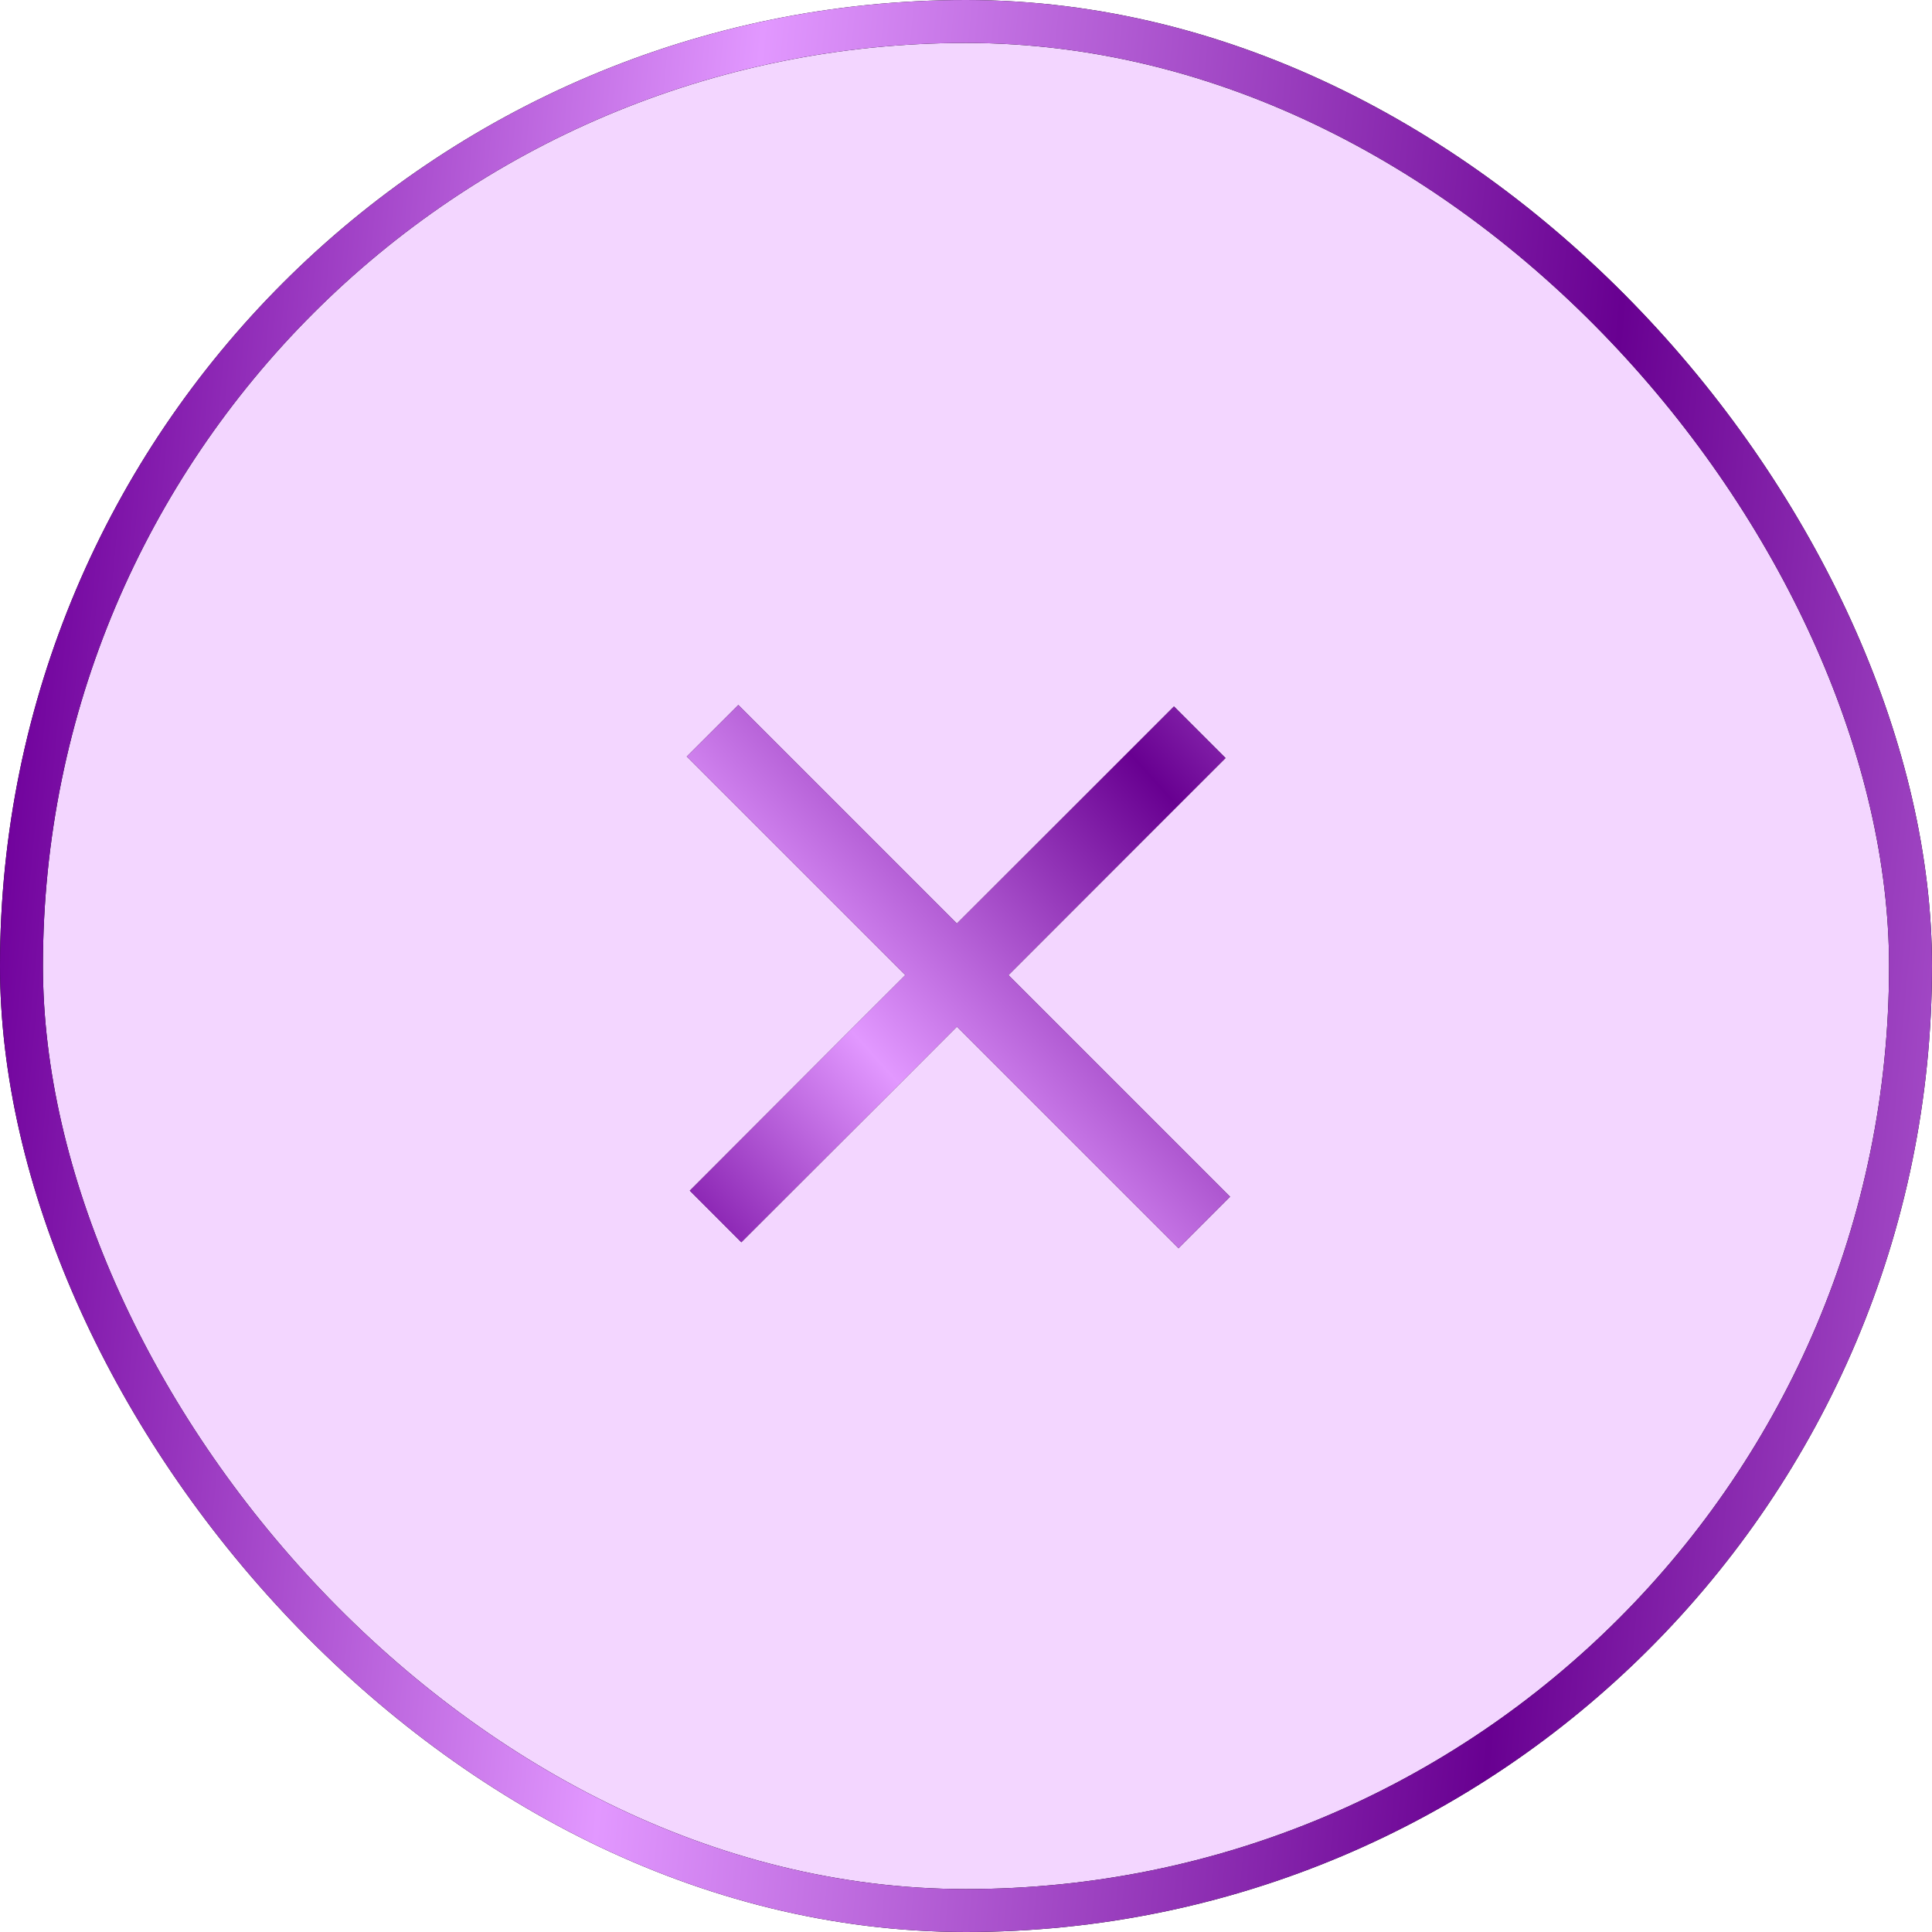
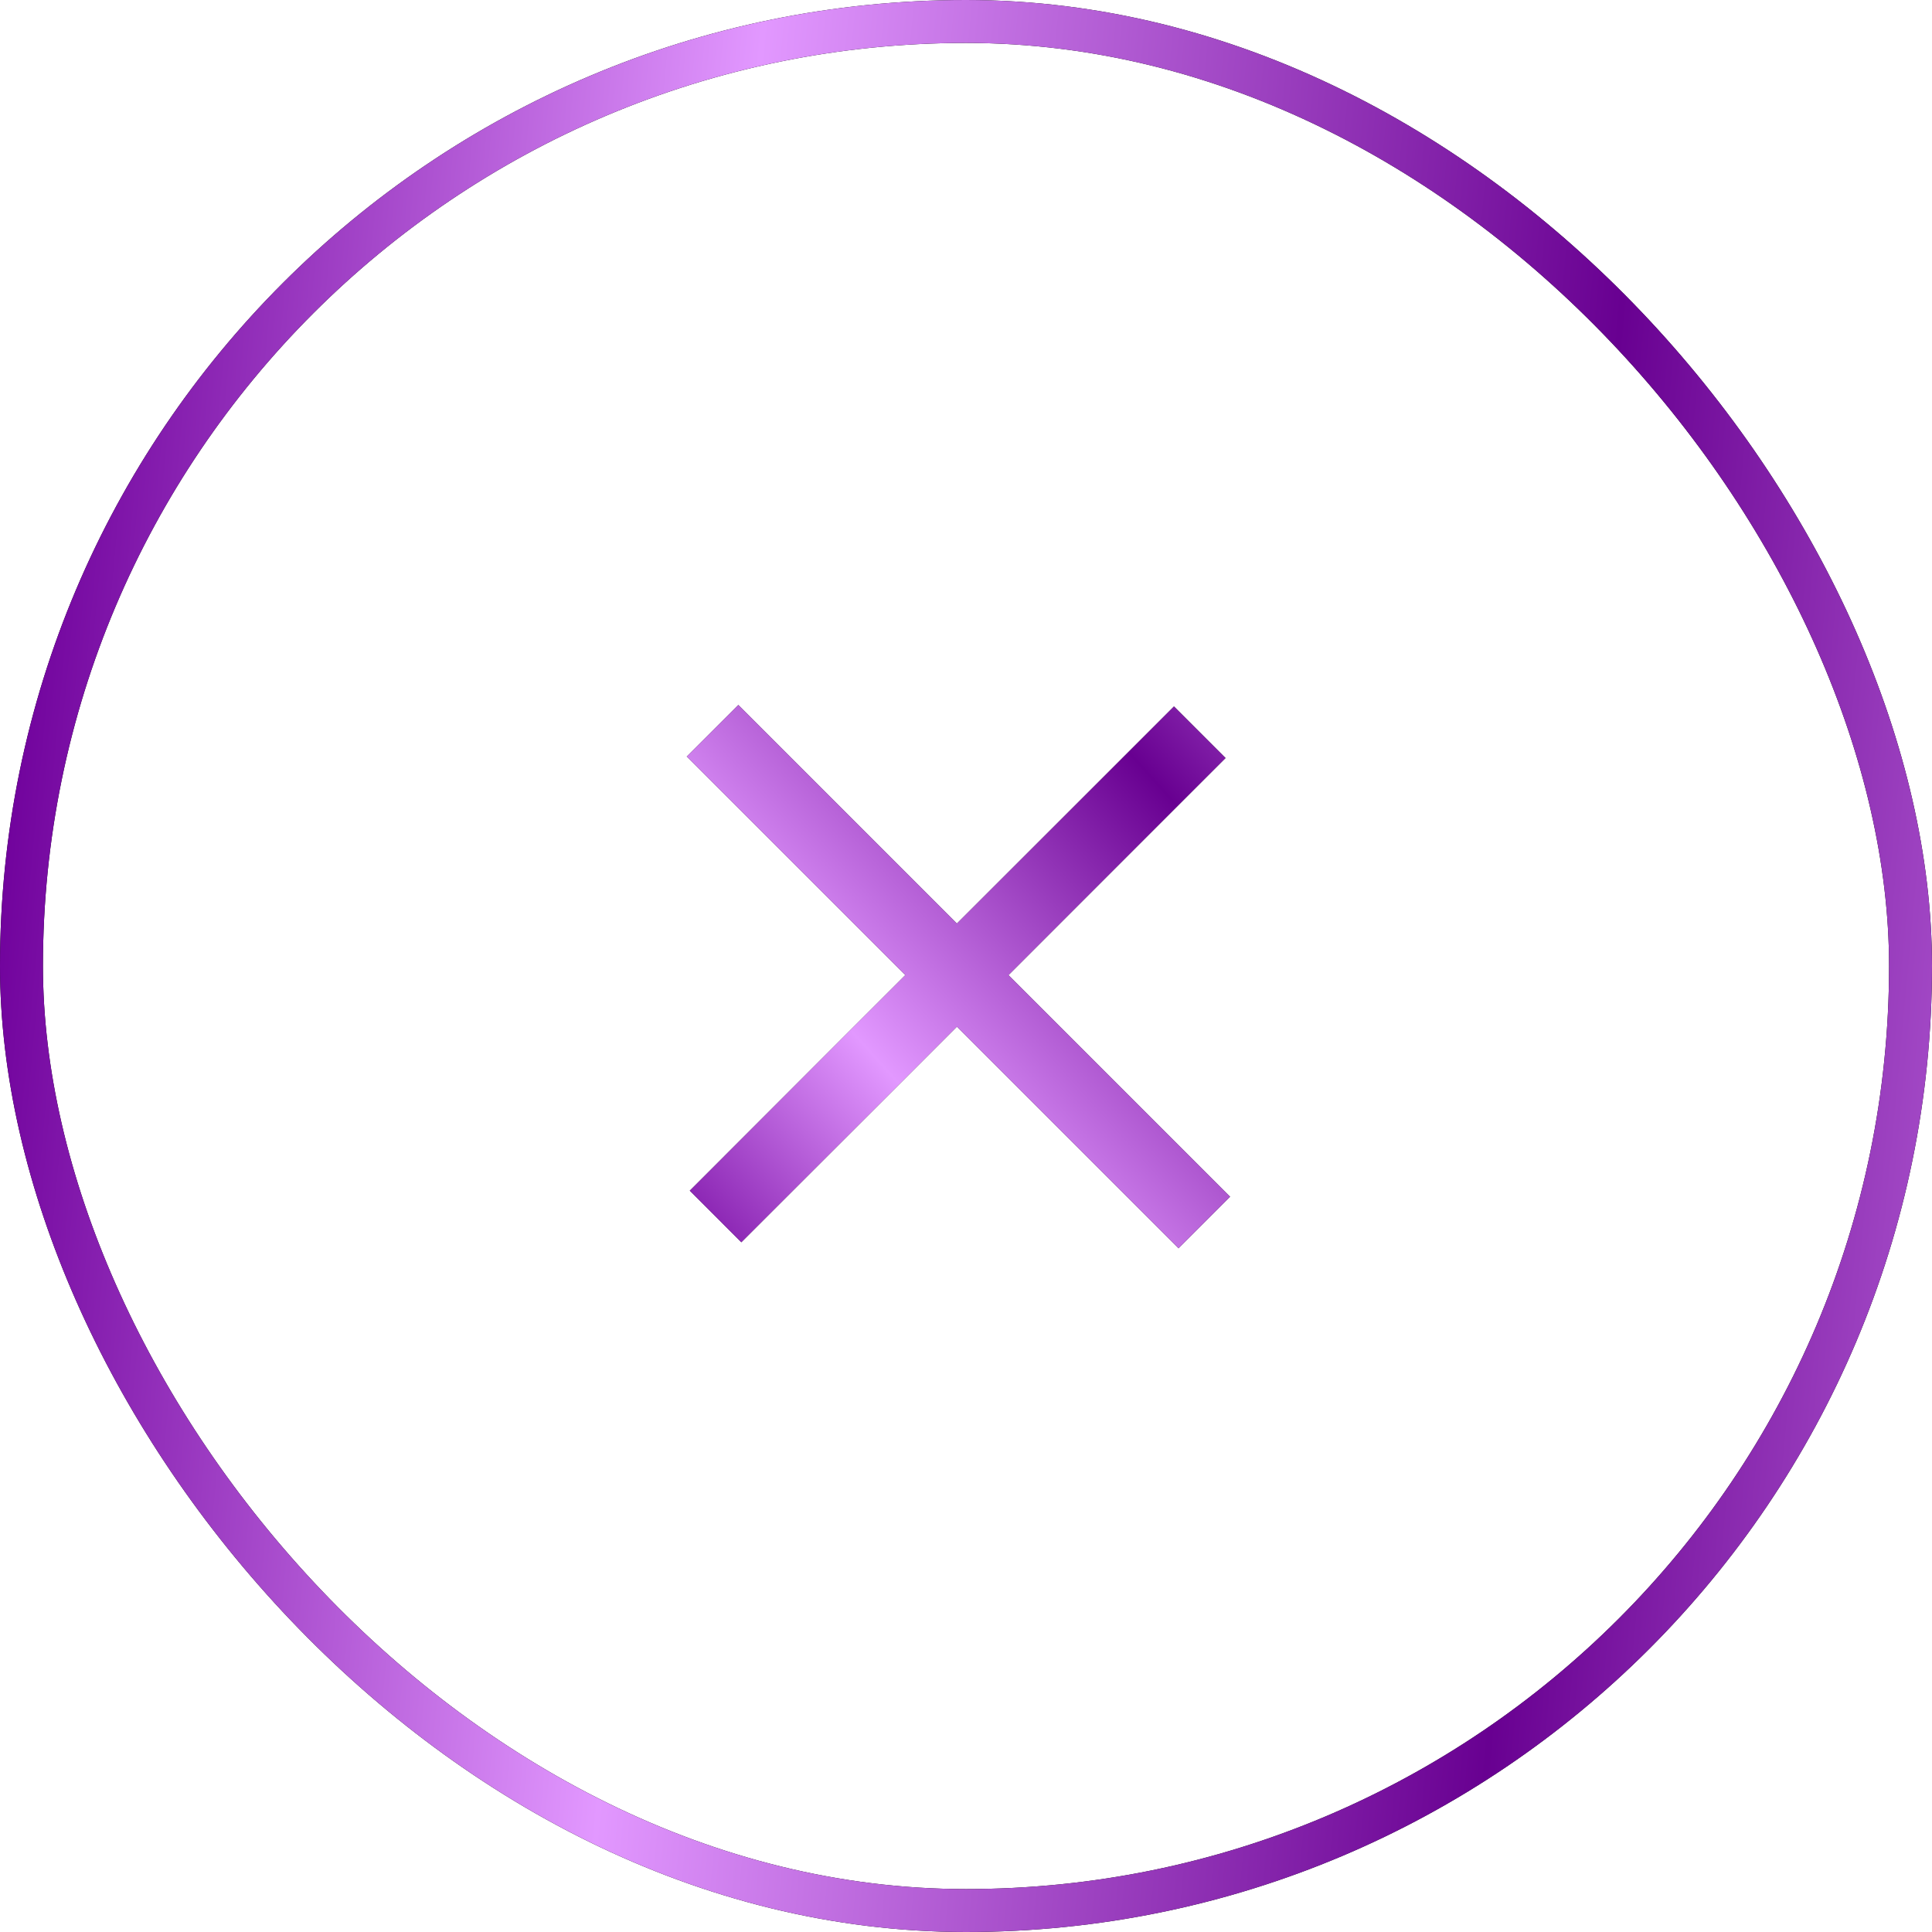
<svg xmlns="http://www.w3.org/2000/svg" width="45" height="45" viewBox="0 0 45 45" fill="none">
-   <rect x="0.5" y="0.5" width="44" height="44" rx="22" fill="#F3D6FF" />
  <rect x="0.5" y="0.5" width="44" height="44" rx="22" stroke="black" />
  <rect x="0.5" y="0.5" width="44" height="44" rx="22" stroke="url(#paint0_linear_7304_10)" />
  <path d="M23.49 22.712L28.652 27.874L27.45 29.076L22.288 23.914L17.267 28.935L16.066 27.733L21.086 22.712L15.995 17.621L17.197 16.419L22.288 21.51L27.344 16.454L28.546 17.656L23.49 22.712Z" fill="#0F0F0F" fill-opacity="0.8" />
  <path d="M23.49 22.712L28.652 27.874L27.45 29.076L22.288 23.914L17.267 28.935L16.066 27.733L21.086 22.712L15.995 17.621L17.197 16.419L22.288 21.51L27.344 16.454L28.546 17.656L23.49 22.712Z" fill="url(#paint1_linear_7304_10)" />
  <defs>
    <linearGradient id="paint0_linear_7304_10" x1="3.511" y1="-19.711" x2="76.254" y2="-12.978" gradientUnits="userSpaceOnUse">
      <stop stop-color="#6F009B" />
      <stop offset="0.22" stop-color="#E298FF" />
      <stop offset="0.501" stop-color="#680091" />
      <stop offset="0.757" stop-color="#E298FF" />
      <stop offset="1" stop-color="#3F0058" />
    </linearGradient>
    <linearGradient id="paint1_linear_7304_10" x1="-6.683" y1="5.253" x2="17.526" y2="-16.524" gradientUnits="userSpaceOnUse">
      <stop stop-color="#6F009B" />
      <stop offset="0.22" stop-color="#E298FF" />
      <stop offset="0.501" stop-color="#680091" />
      <stop offset="0.757" stop-color="#E298FF" />
      <stop offset="1" stop-color="#3F0058" />
    </linearGradient>
  </defs>
</svg>